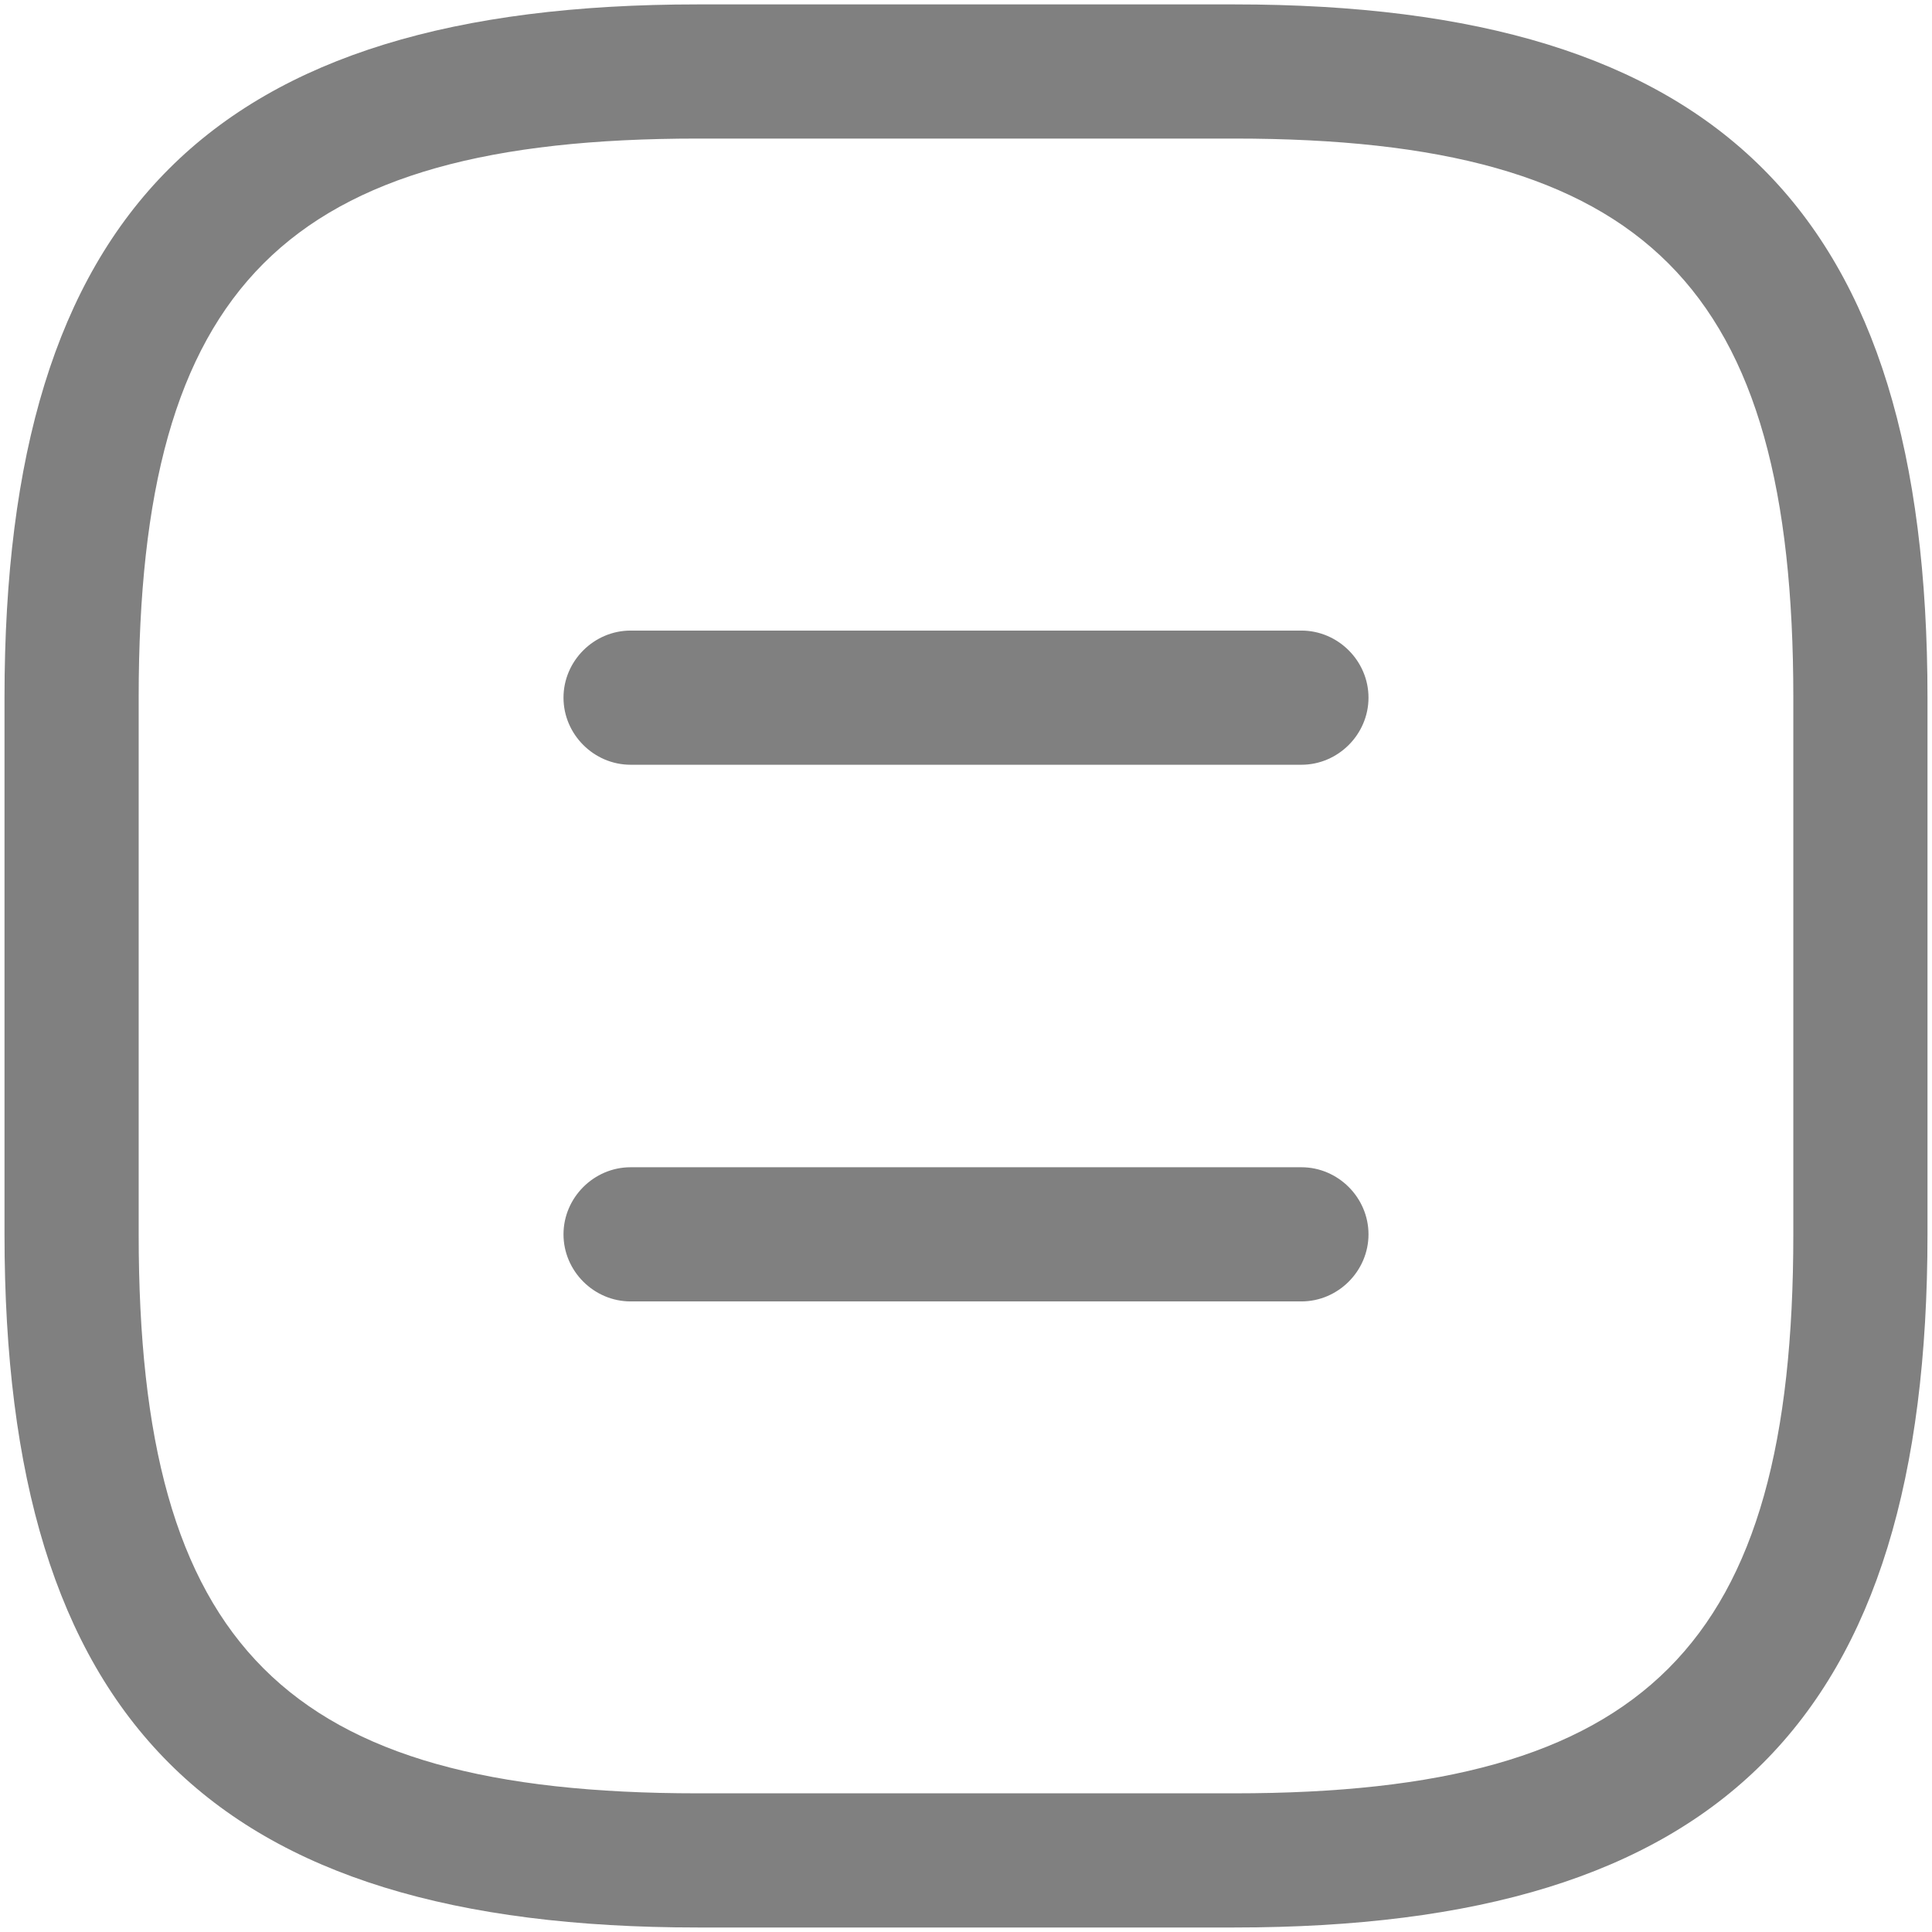
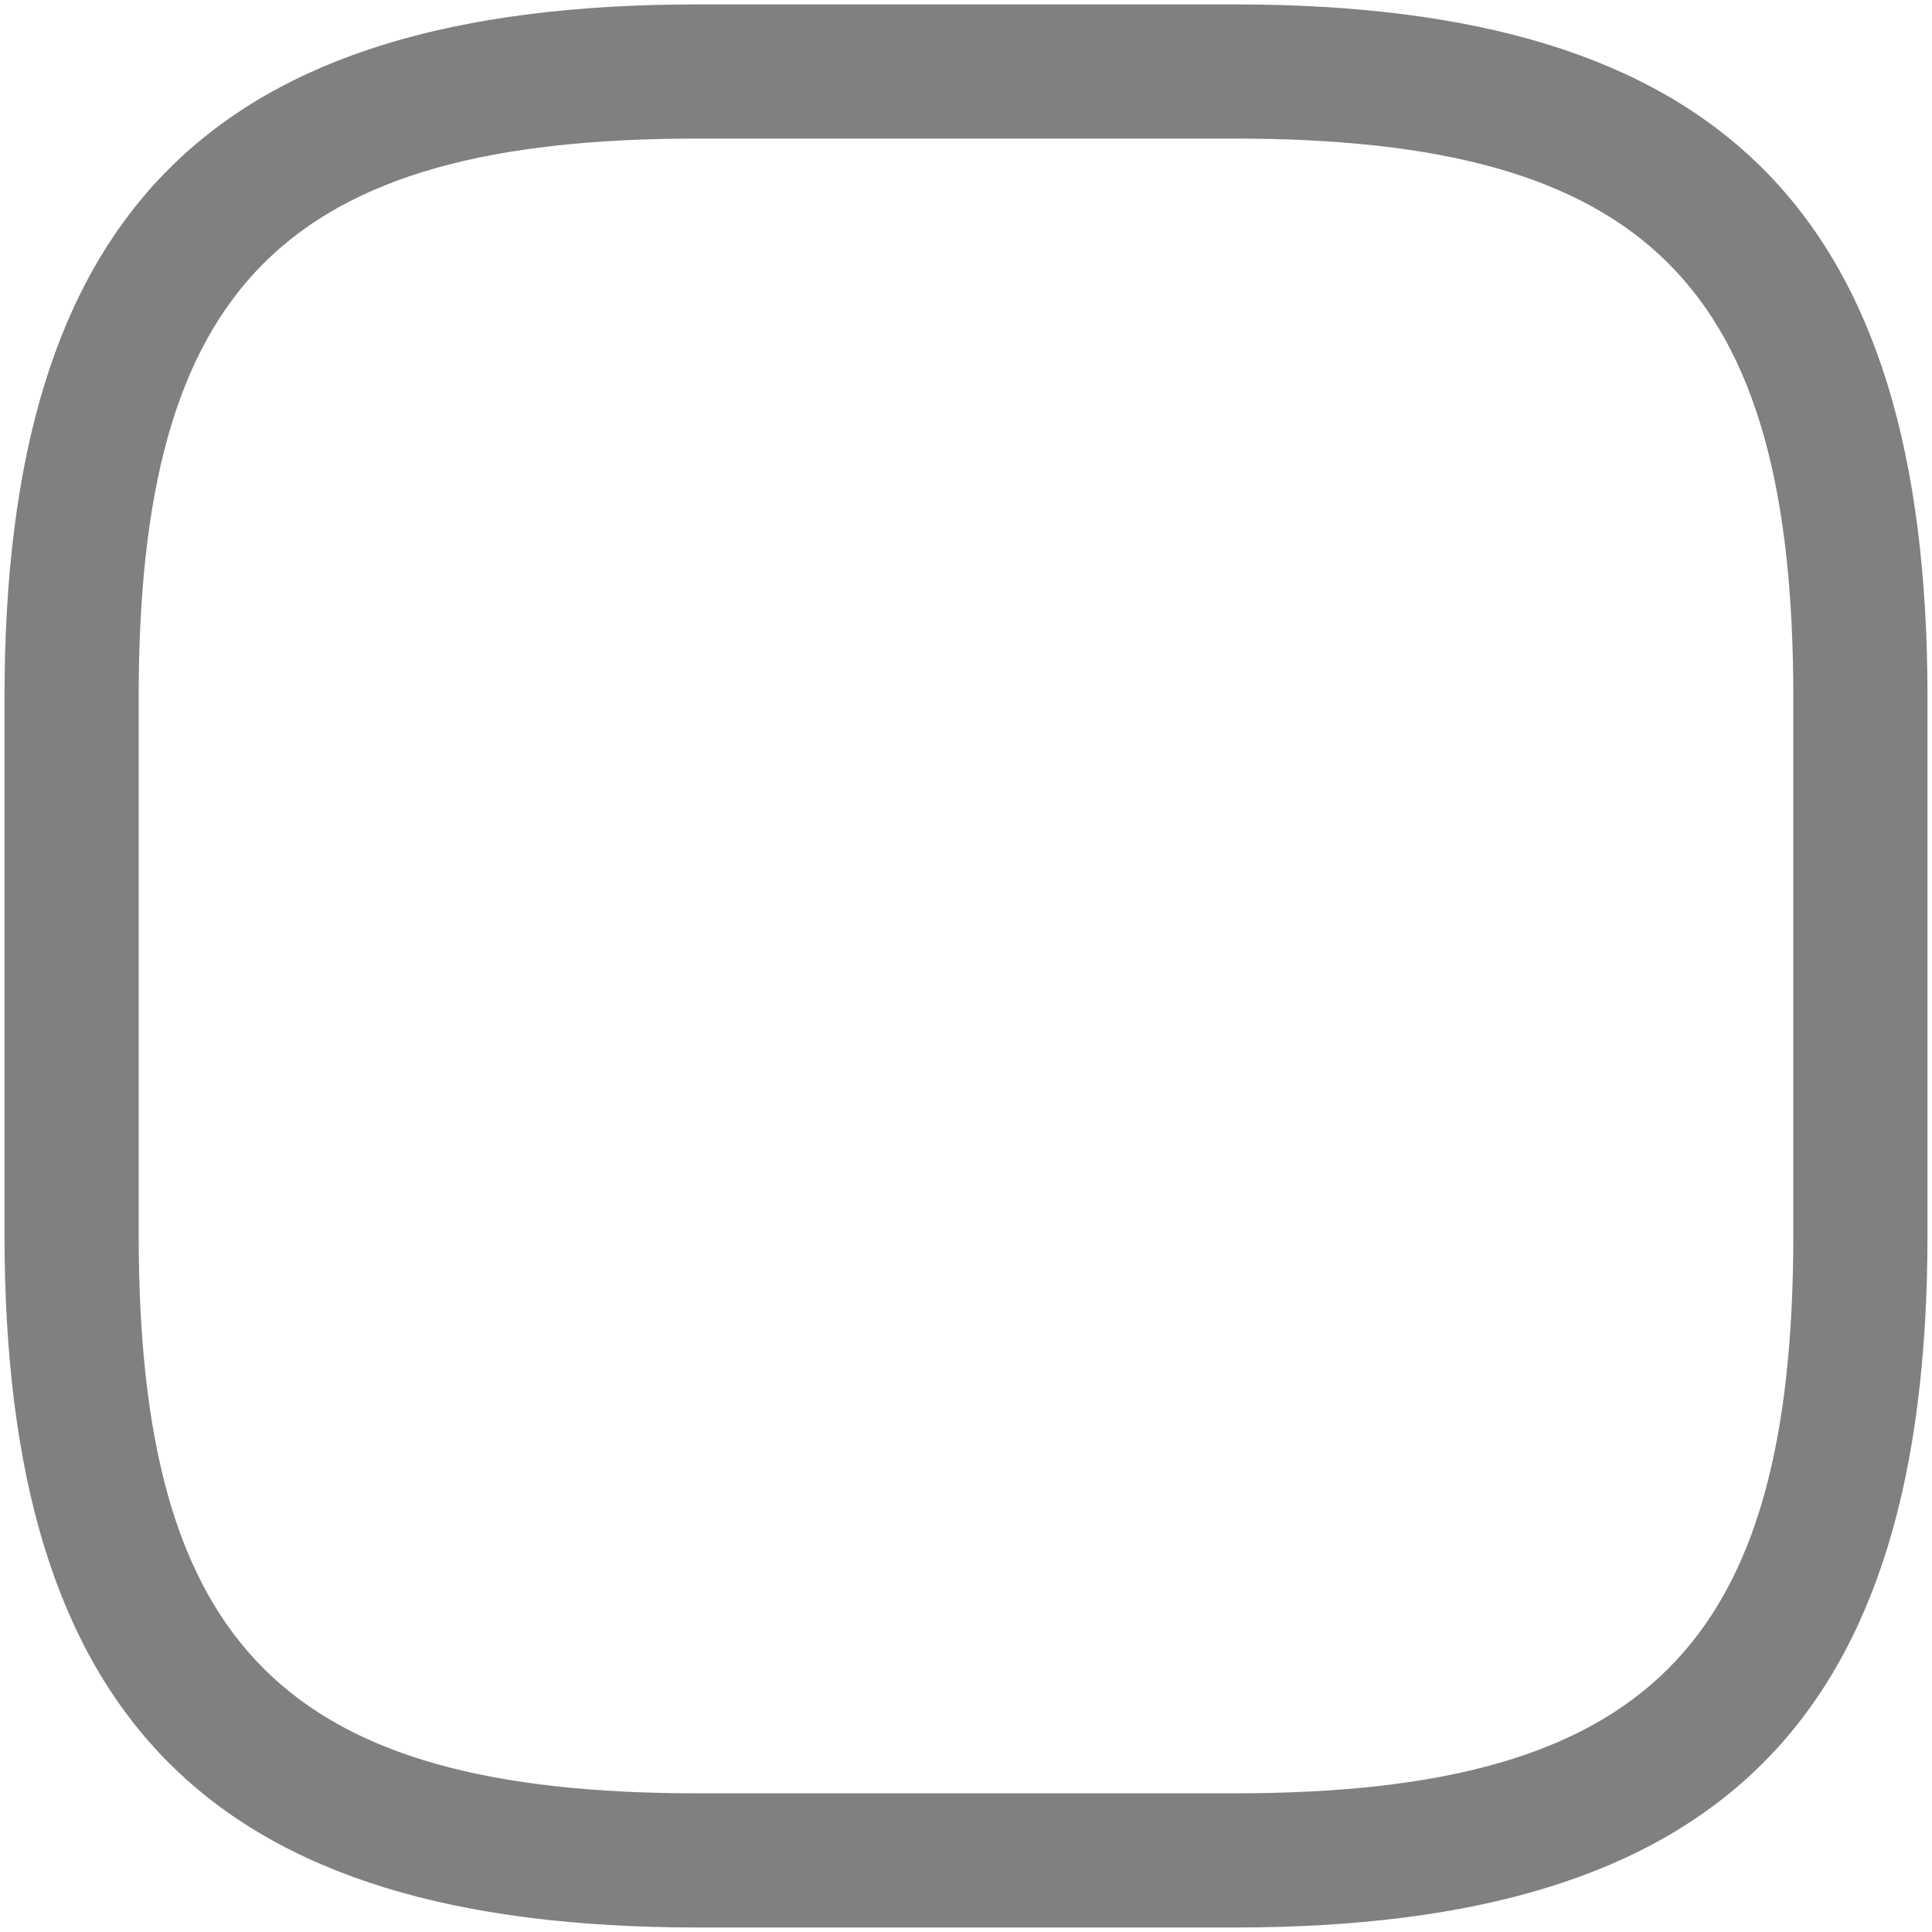
<svg xmlns="http://www.w3.org/2000/svg" width="18" height="18" viewBox="0 0 18 18" fill="none">
  <path d="M11.5 17.958H6.5C1.975 17.958 0.042 16.024 0.042 11.499V6.499C0.042 1.974 1.975 0.041 6.5 0.041H11.5C16.025 0.041 17.958 1.974 17.958 6.499V11.499C17.958 16.024 16.025 17.958 11.5 17.958ZM6.5 1.291C2.658 1.291 1.292 2.658 1.292 6.499V11.499C1.292 15.341 2.658 16.708 6.5 16.708H11.5C15.342 16.708 16.708 15.341 16.708 11.499V6.499C16.708 2.658 15.342 1.291 11.5 1.291H6.5Z" fill="#808080" />
-   <path d="M12.125 7.125H5.875C5.533 7.125 5.25 6.842 5.25 6.5C5.25 6.158 5.533 5.875 5.875 5.875H12.125C12.467 5.875 12.75 6.158 12.75 6.5C12.75 6.842 12.467 7.125 12.125 7.125Z" fill="#808080" />
-   <path d="M12.125 12.125H5.875C5.533 12.125 5.25 11.842 5.25 11.5C5.25 11.158 5.533 10.875 5.875 10.875H12.125C12.467 10.875 12.75 11.158 12.75 11.5C12.75 11.842 12.467 12.125 12.125 12.125Z" fill="#808080" />
</svg>